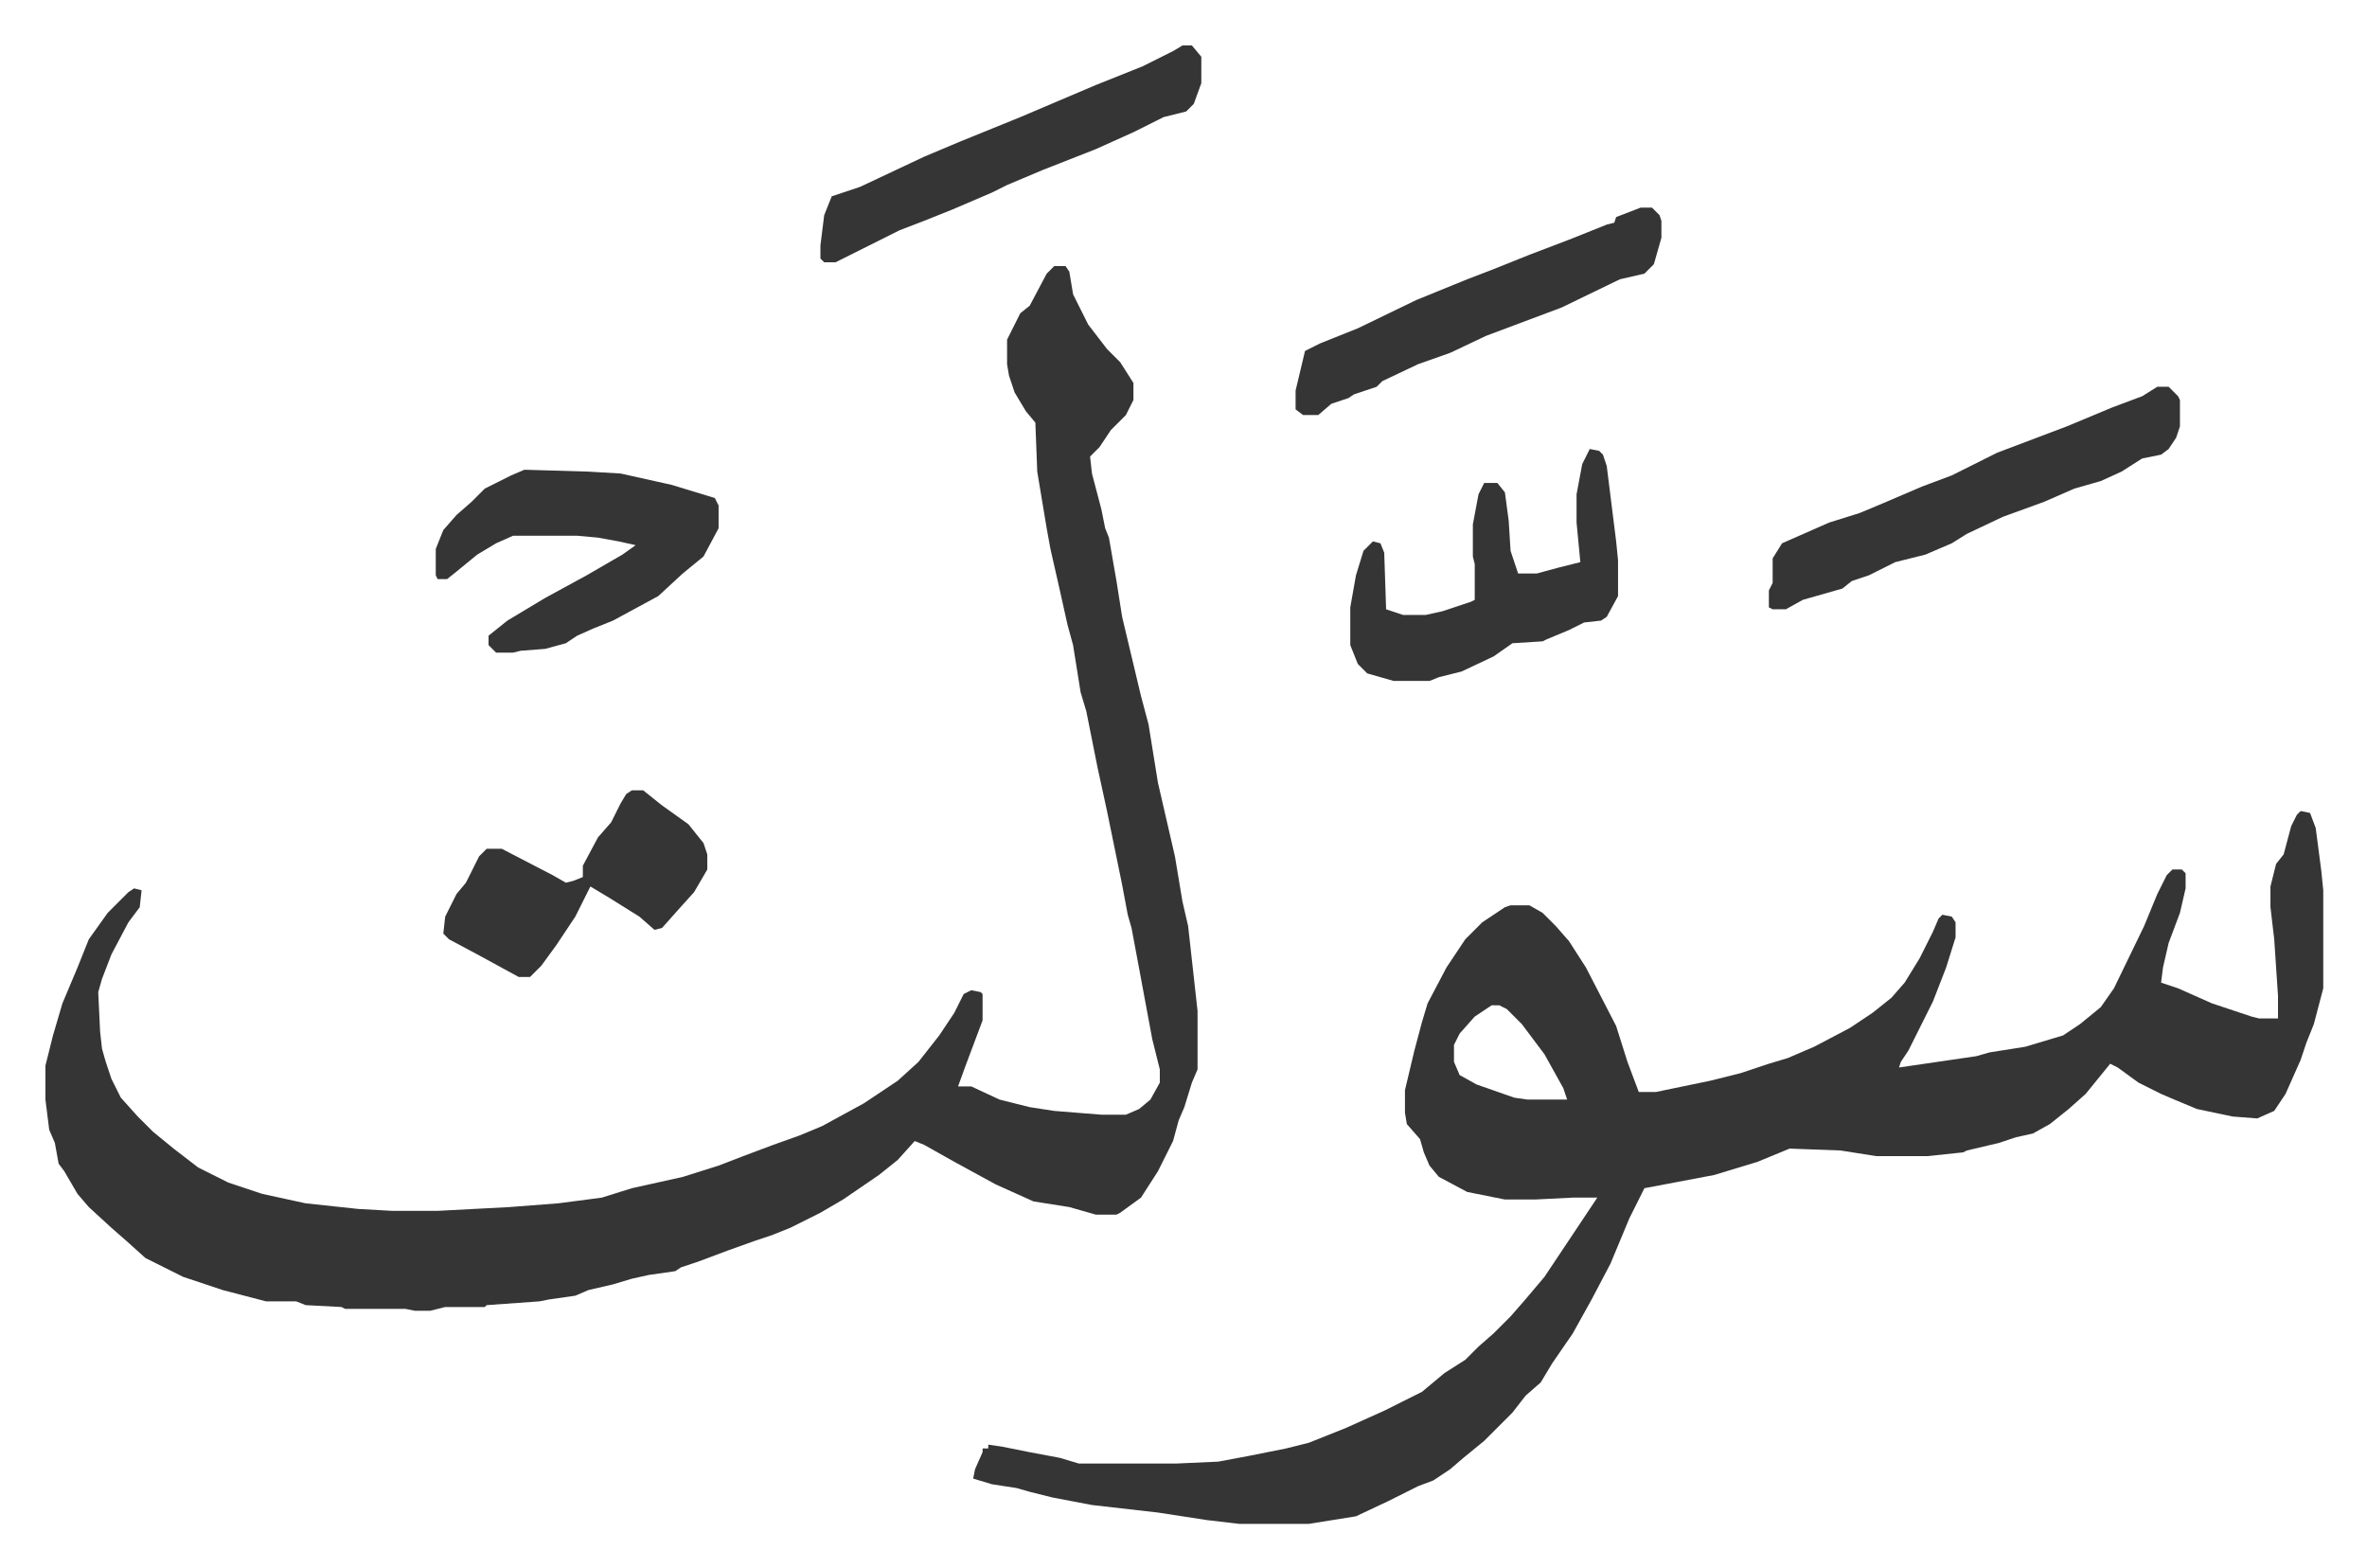
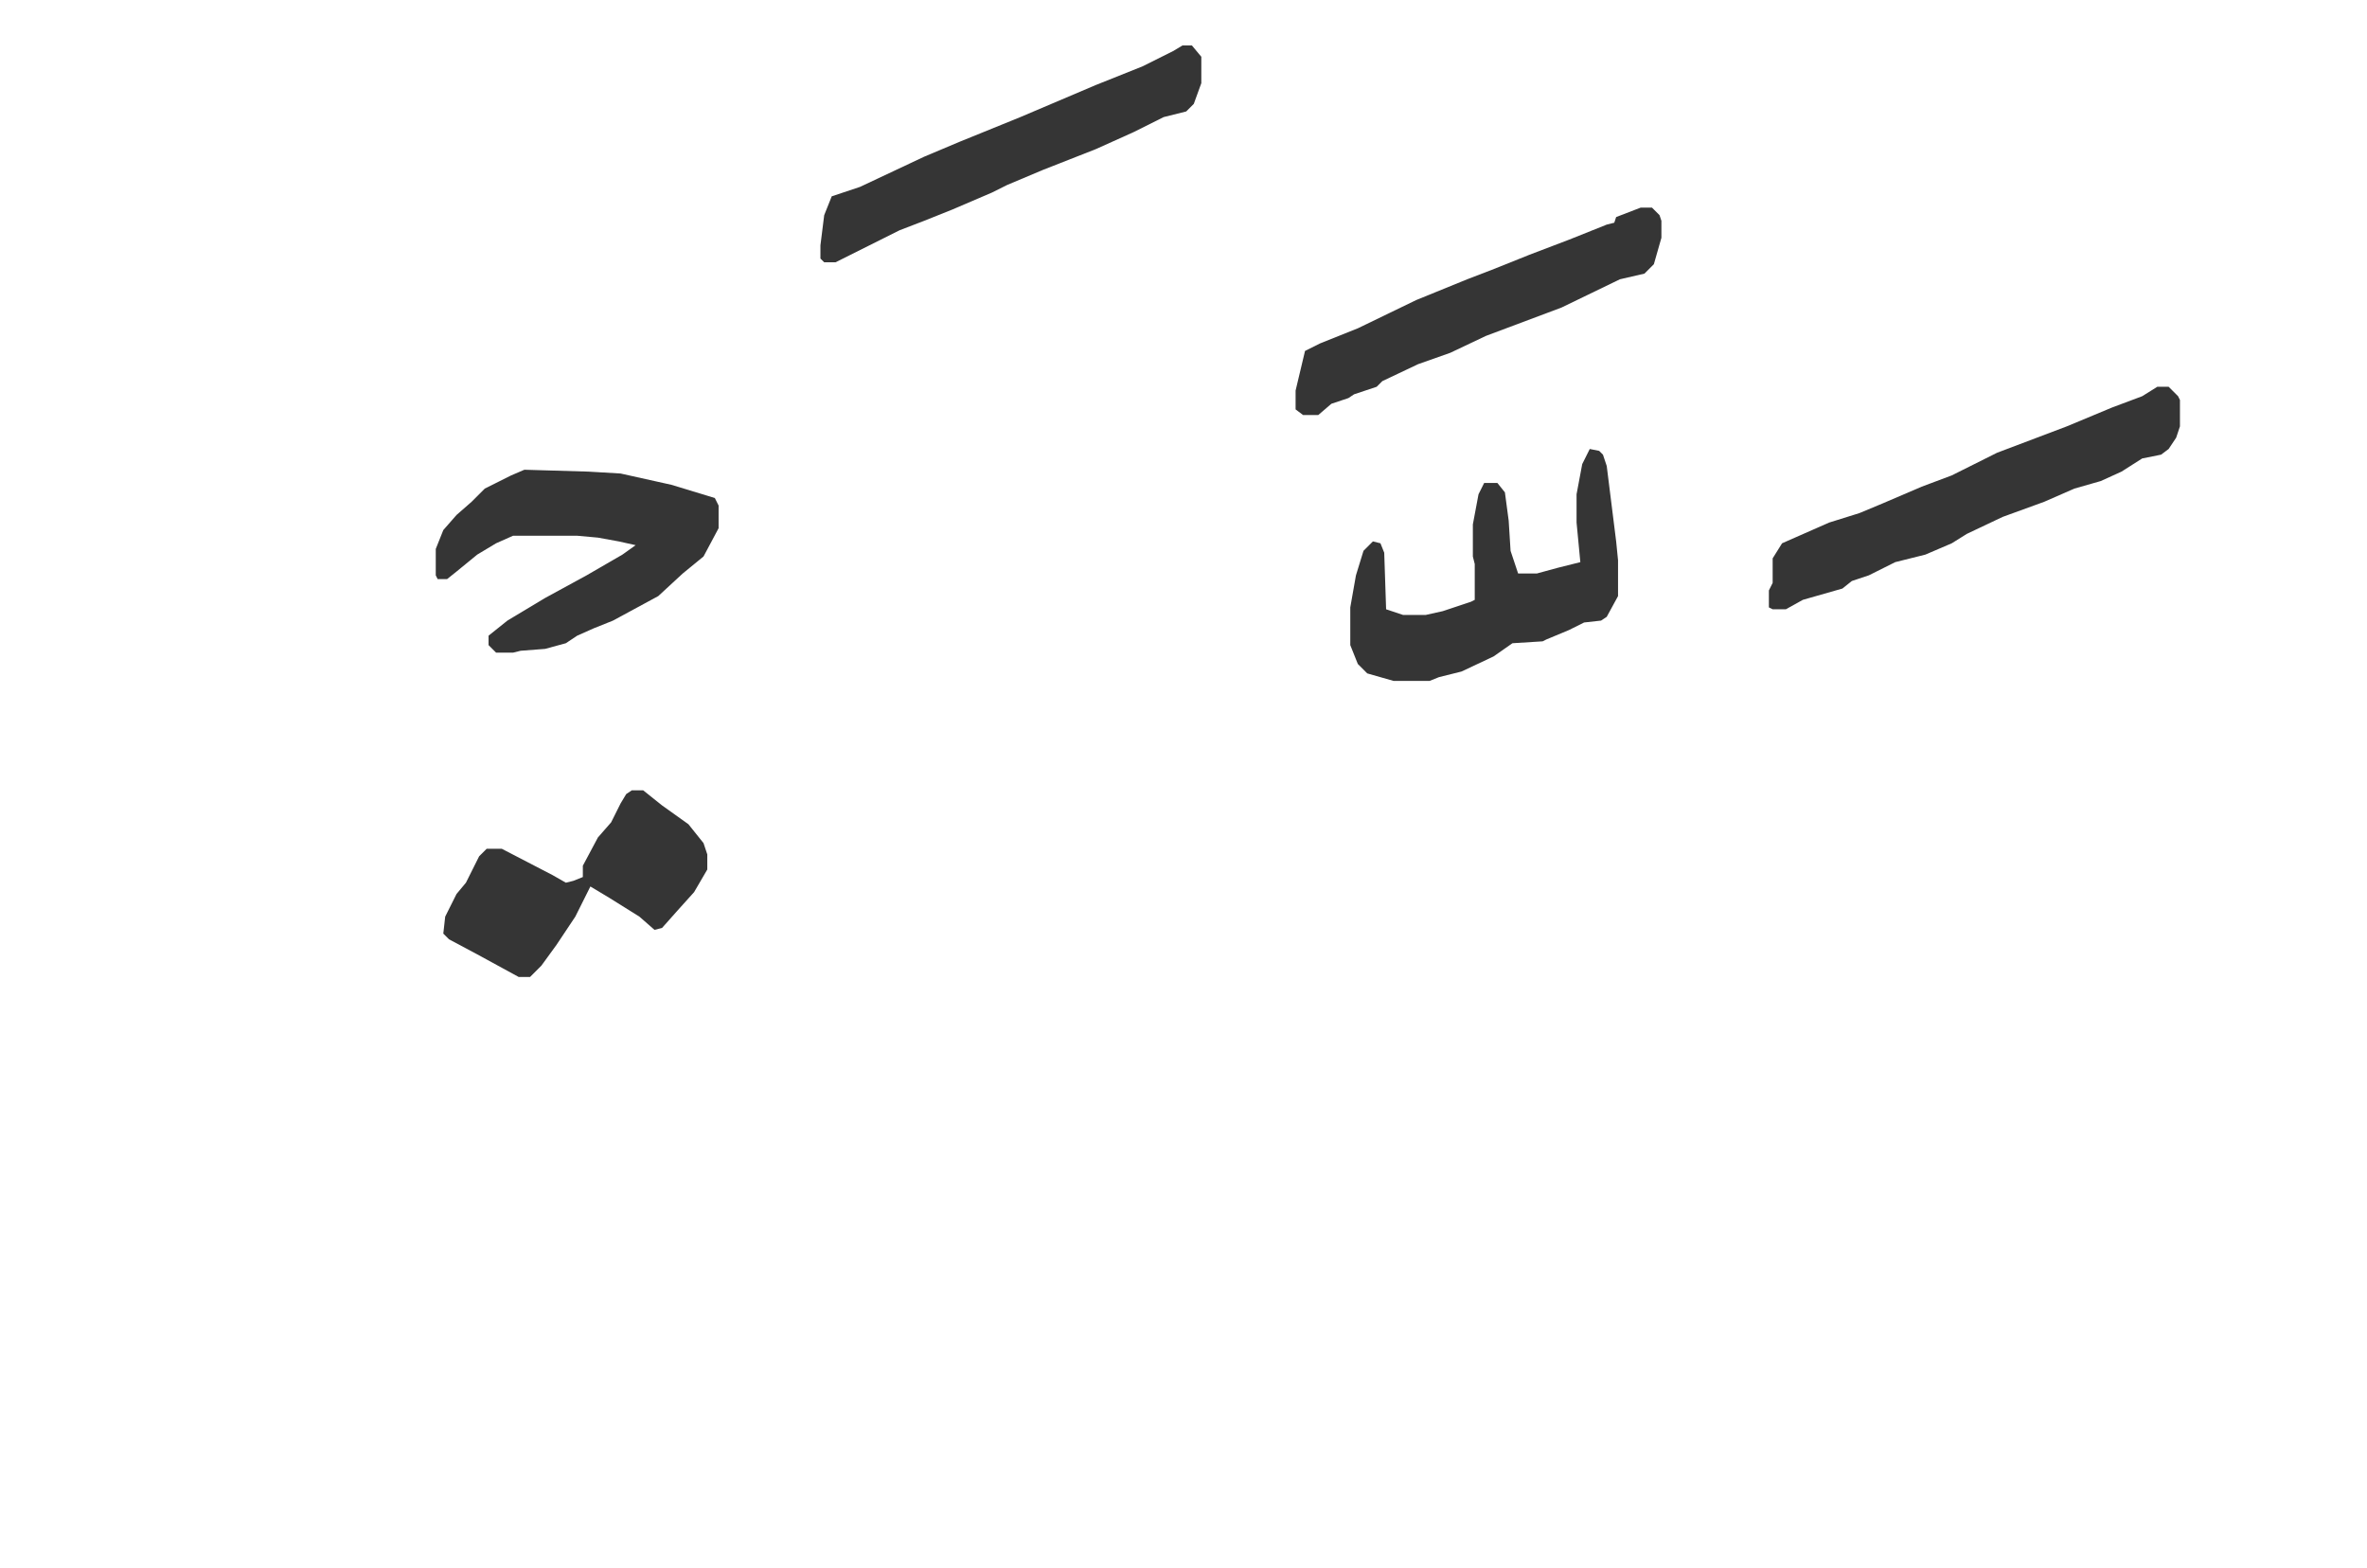
<svg xmlns="http://www.w3.org/2000/svg" viewBox="-24.1 345.9 1255.3 831.3">
-   <path fill="#353535" id="rule_normal" d="m1196 776 5 1 3 8 3 23 1 10v52l-5 19-4 10-3 9-8 18-6 9-9 4-13-1-19-4-12-5-7-3-12-6-11-8-4-2-13 16-9 8-10 8-9 5-9 2-9 3-17 4-2 1-19 2h-27l-19-3-27-1-17 7-23 7-37 7-8 16-10 24-10 19-10 18-11 16-6 10-8 7-7 9-15 15-11 9-7 6-9 6-8 3-16 8-17 8-25 4h-37l-17-2-26-4-35-4-21-4-12-3-7-2-13-2-10-3 1-5 4-9v-2h3v-2l7 1 15 3 16 3 10 3h52l22-1 16-3 20-4 12-3 20-8 20-9 20-10 12-10 11-7 7-7 8-7 9-9 7-8 11-13 22-33 6-9h-13l-20 1h-16l-20-4-15-8-5-6-3-7-2-7-7-8-1-6v-12l5-21 4-15 3-10 10-19 10-15 9-9 12-8 3-1h10l7 4 7 7 7 8 9 14 16 31 6 19 6 16h9l29-6 16-4 15-5 10-3 14-6 19-10 12-8 10-8 7-8 8-13 7-14 3-7 2-2 5 1 2 3v8l-5 16-7 18-8 16-5 10-4 6-1 3 41-6 7-2 19-3 20-6 9-6 11-9 7-10 16-33 7-17 5-10 3-3h5l2 2v8l-3 13-6 16-3 13-1 8 9 3 18 8 21 7 4 1h10v-12l-2-30-2-17v-11l3-12 4-5 4-15 3-6zM767 879l-9 6-8 9-3 6v9l3 7 9 5 20 7 7 1h21l-2-6-10-18-12-16-8-8-4-2zM535 487h6l2 3 2 12 8 16 10 13 7 7 7 11v9l-4 8-8 8-6 9-5 5 1 9 5 19 2 10 2 5 4 23 3 19 5 21 5 21 4 15 5 31 9 39 4 24 3 13 5 45v31l-3 7-4 13-3 7-3 11-8 16-9 14-11 8-2 1h-11l-14-4-19-3-20-9-22-12-16-9-5-2-9 10-10 8-19 13-12 7-16 8-10 4-9 3-14 5-16 6-9 3-3 2-14 2-9 2-10 3-13 3-7 3-14 2-5 1-28 2-1 1h-21l-8 2h-8l-5-1h-32l-2-1-19-1-5-2h-16l-23-6-21-7-10-5-10-5-10-9-8-7-12-11-6-7-7-12-3-4-2-11-3-7-2-16v-18l4-16 5-17 8-19 6-15 10-14 11-11 3-2 4 1-1 9-6 8-9 17-5 13-2 7 1 21 1 9 2 7 3 9 5 10 9 10 8 8 11 9 13 10 16 8 18 6 23 5 28 3 18 1h24l38-2 26-2 23-3 16-5 27-6 19-6 13-5 16-6 14-5 12-5 22-12 18-12 11-10 11-14 8-12 5-10 4-2 5 1 1 1v14l-9 24-4 11h7l15 7 16 4 13 2 25 2h13l7-3 6-5 5-9v-7l-4-16-8-43-3-16-2-7-3-16-8-39-5-23-6-30-3-10-4-25-3-11-4-18-5-22-2-11-5-30-1-26-5-6-6-10-3-9-1-6v-13l7-14 5-4 9-17z" />
  <path fill="#353535" id="rule_normal" d="m254 595 34 1 17 1 27 6 23 7 2 4v12l-8 15-11 9-13 12-24 13-10 4-9 4-6 4-11 3-13 1-4 1h-9l-4-4v-5l10-8 20-12 22-12 19-11 7-5-9-2-11-2-11-1h-34l-9 4-10 6-11 9-5 4h-5l-1-2v-14l4-10 7-8 8-7 7-7 14-7zm866-44h6l5 5 1 2v14l-2 6-4 6-4 3-10 2-11 7-11 5-14 4-16 7-22 8-19 9-8 5-14 6-16 4-14 7-9 3-5 4-21 6-9 5h-7l-2-1v-9l2-4v-13l5-8 25-11 16-5 12-5 21-9 16-6 24-12 37-14 24-10 16-6zm-301 33 5 1 2 2 2 6 5 40 1 10v19l-6 11-3 2-9 1-8 4-12 5-2 1-16 1-10 7-17 8-12 3-5 2h-19l-14-4-5-5-4-10v-20l3-17 4-13 5-5 4 1 2 5 1 30 9 3h12l9-2 15-5 2-1v-19l-1-4v-17l3-16 3-6h7l4 5 2 15 1 16 4 12h10l11-3 12-3-2-21v-15l3-16zM603 370h5l5 6v14l-4 11-4 4-12 3-16 8-20 9-28 11-19 8-8 4-21 9-15 6-13 5-16 8-18 9h-6l-2-2v-7l2-16 4-10 15-5 34-16 19-8 32-13 40-17 25-10 16-8zm243 86h6l4 4 1 3v9l-4 14-5 5-13 3-31 15-8 3-32 12-19 9-17 6-19 9-3 3-12 4-3 2-9 3-7 6h-8l-4-3v-10l5-21 8-4 20-8 31-15 27-11 13-5 20-8 21-8 20-8 4-1 1-3zM311 765h6l10 8 14 10 8 10 2 6v8l-7 12-9 10-8 9-4 1-8-7-16-10-10-6-8 16-10 15-8 11-6 6h-6l-22-12-15-8-3-3 1-9 6-12 5-6 7-14 4-4h8l27 14 7 4 4-1 5-2v-6l8-15 7-8 5-10 3-5z" />
</svg>